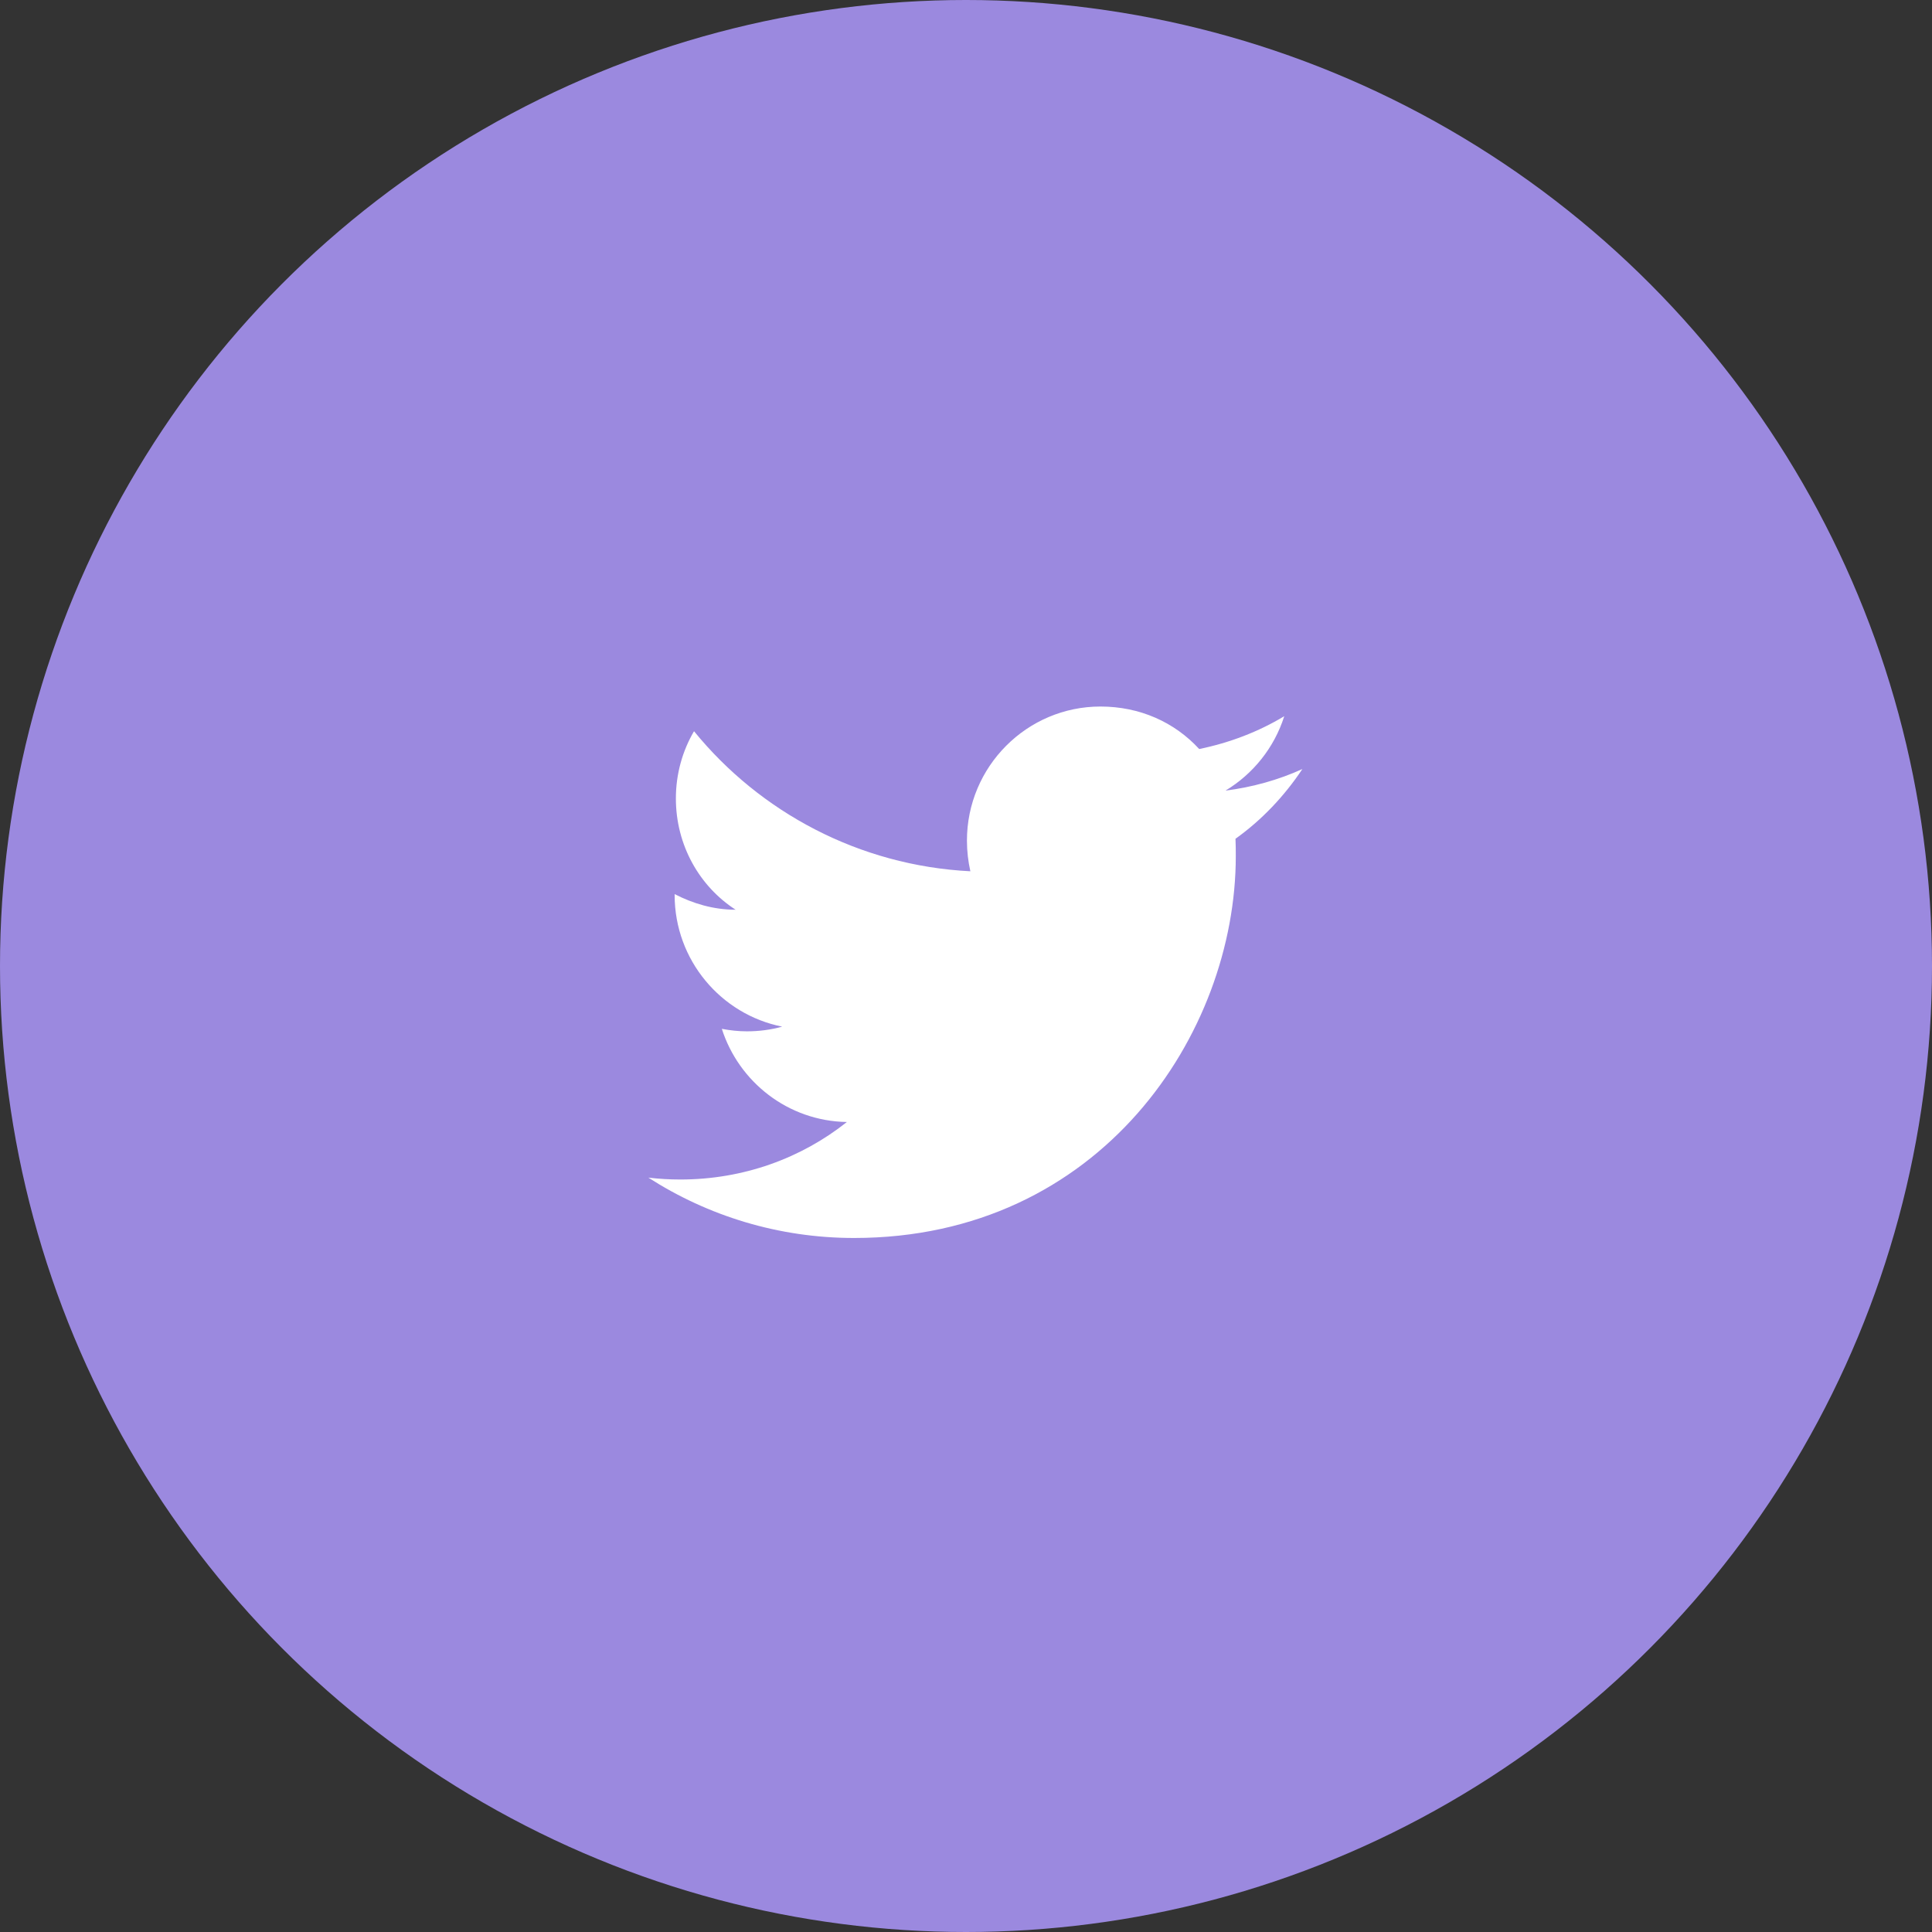
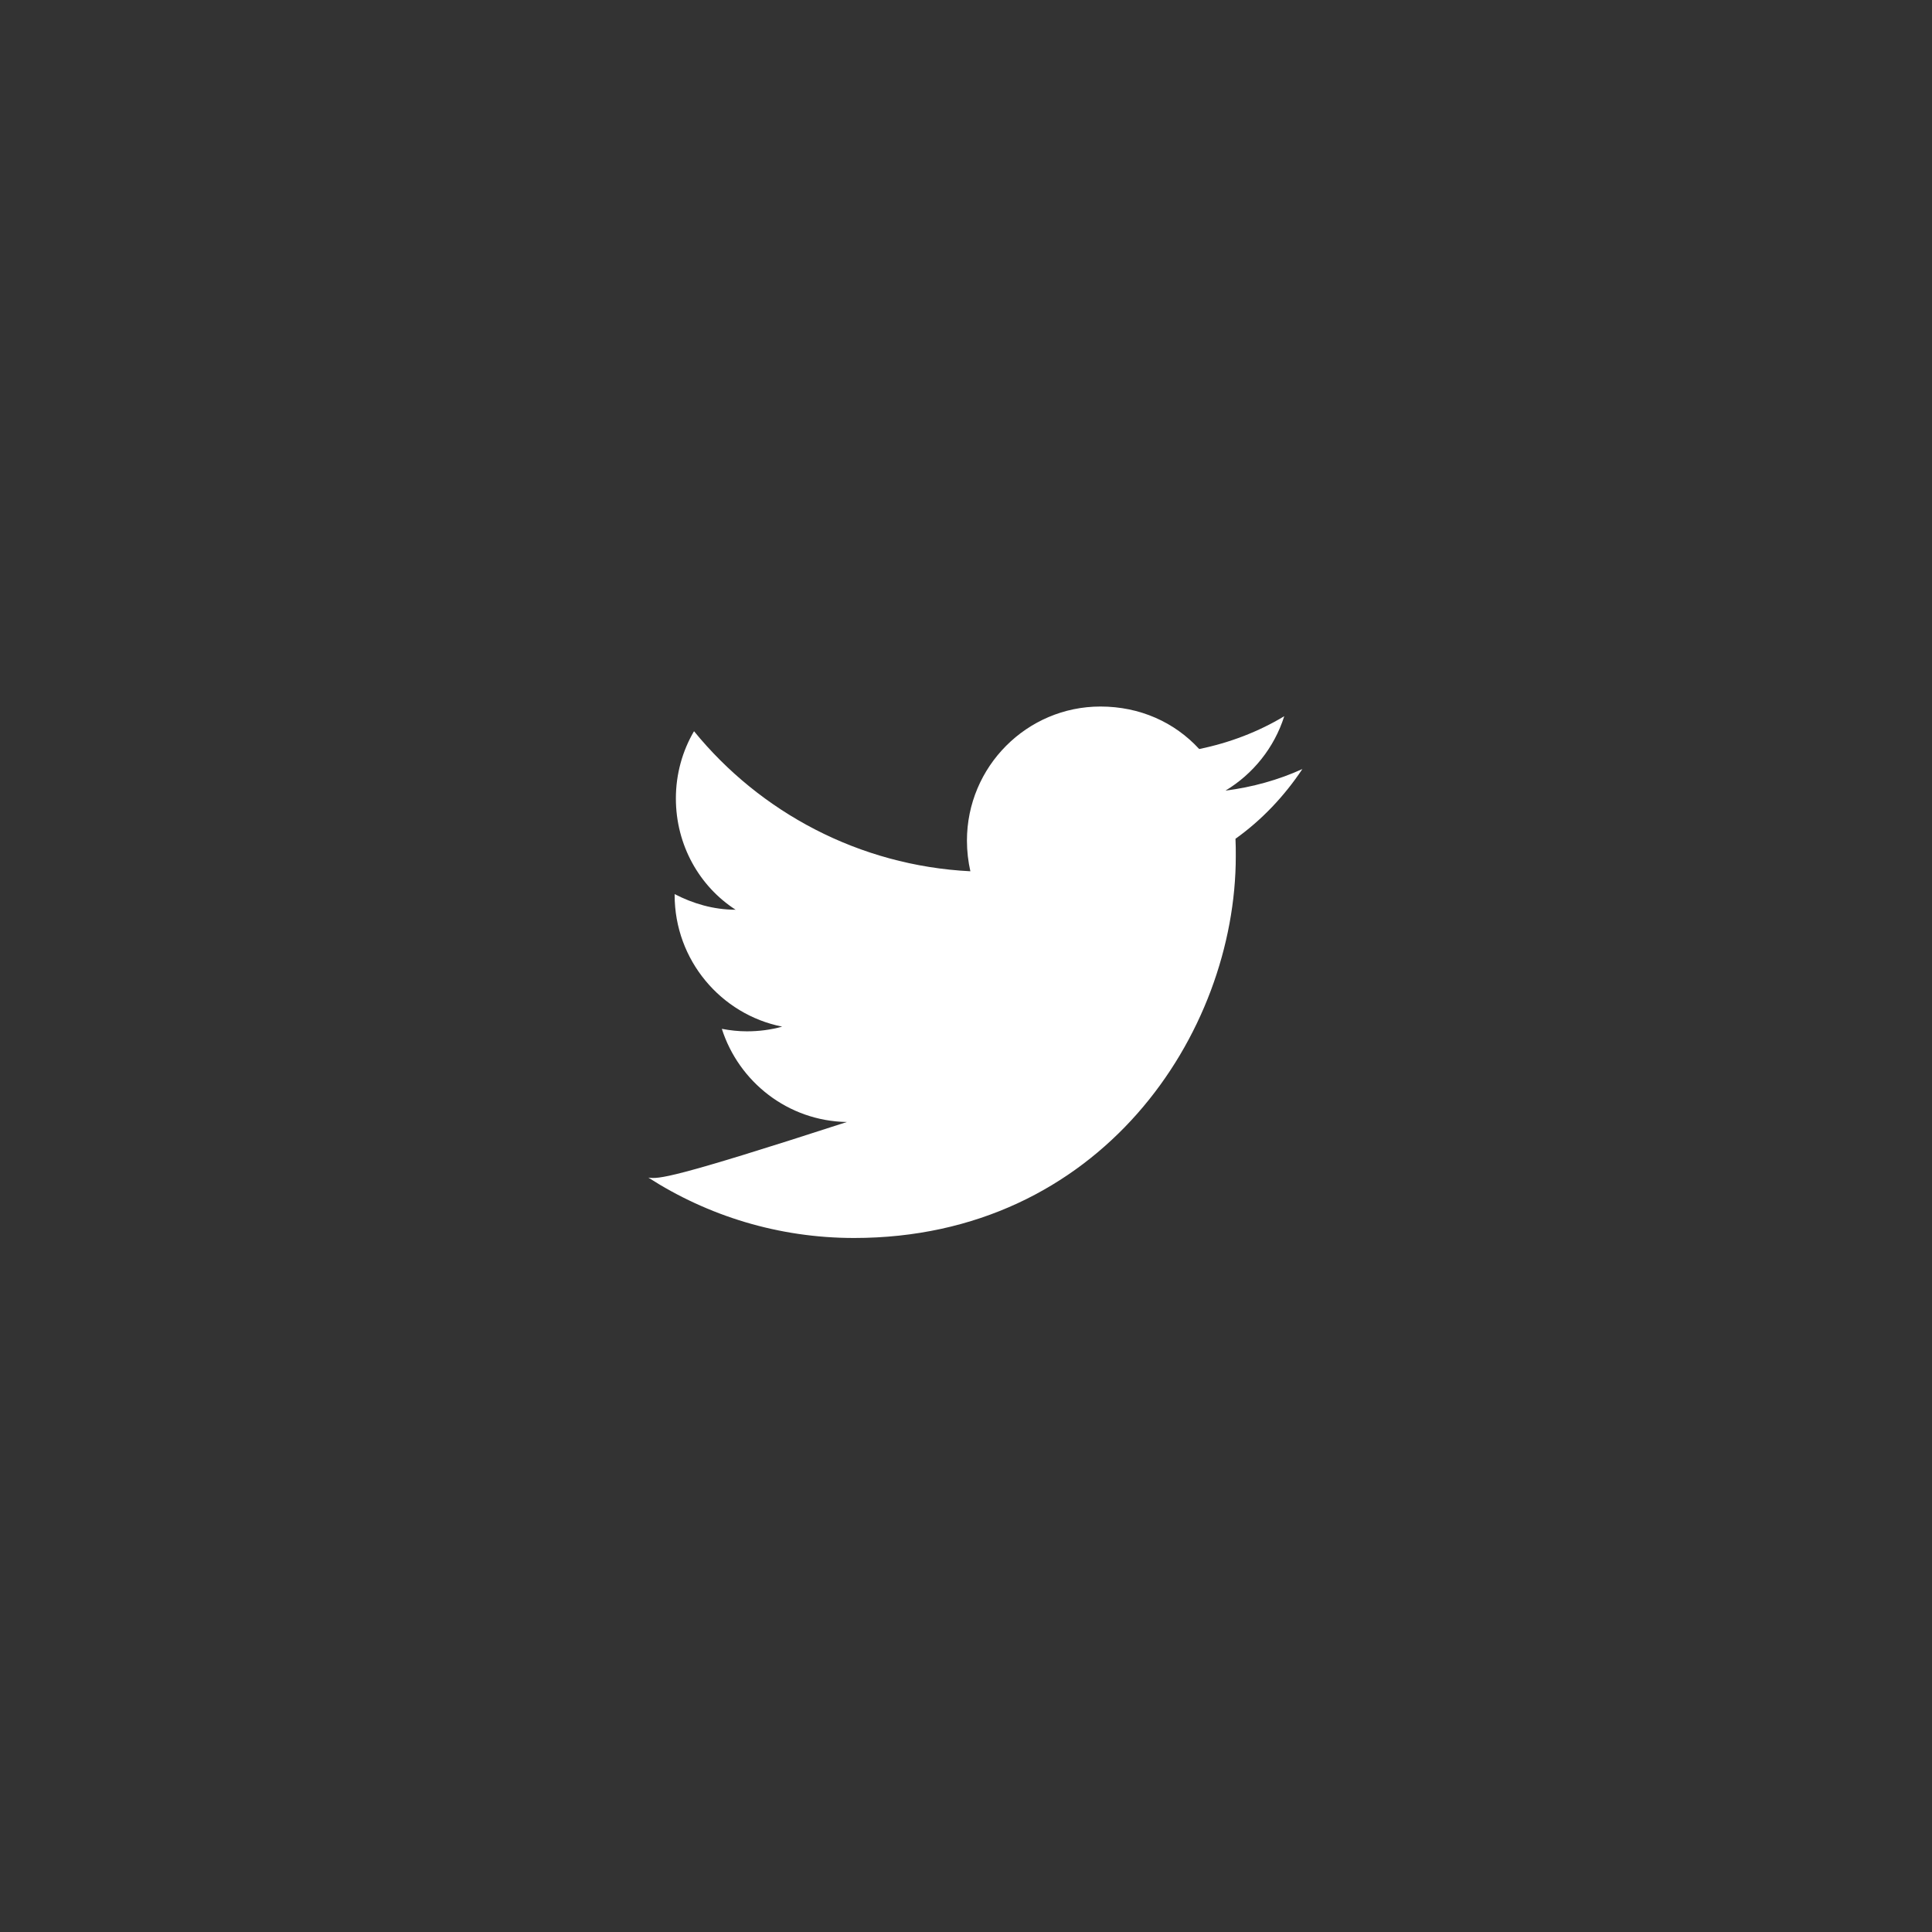
<svg xmlns="http://www.w3.org/2000/svg" width="103" height="103" viewBox="0 0 103 103" fill="none">
  <rect x="0" y="0" width="103" height="103" fill="#333333" stroke="none" />
-   <circle cx="51.5" cy="51.5" r="51.5" fill="#9B89DF" />
-   <path d="M69.433 41C68.15 41.583 66.767 41.967 65.333 42.15C66.8 41.267 67.933 39.867 68.467 38.183C67.083 39.017 65.55 39.6 63.933 39.933C62.617 38.5 60.767 37.667 58.667 37.667C54.75 37.667 51.55 40.867 51.55 44.817C51.55 45.383 51.617 45.933 51.733 46.45C45.8 46.15 40.517 43.3 37 38.983C36.383 40.033 36.033 41.267 36.033 42.567C36.033 45.05 37.283 47.25 39.217 48.5C38.033 48.5 36.933 48.167 35.967 47.667C35.967 47.667 35.967 47.667 35.967 47.717C35.967 51.183 38.433 54.083 41.7 54.733C41.1 54.9 40.467 54.983 39.817 54.983C39.367 54.983 38.917 54.933 38.483 54.85C39.383 57.667 42 59.767 45.15 59.817C42.717 61.75 39.633 62.883 36.267 62.883C35.7 62.883 35.133 62.85 34.567 62.783C37.733 64.817 41.5 66 45.533 66C58.667 66 65.883 55.1 65.883 45.65C65.883 45.333 65.883 45.033 65.867 44.717C67.267 43.717 68.467 42.45 69.433 41Z" fill="white" />
+   <path d="M69.433 41C68.15 41.583 66.767 41.967 65.333 42.15C66.8 41.267 67.933 39.867 68.467 38.183C67.083 39.017 65.55 39.6 63.933 39.933C62.617 38.5 60.767 37.667 58.667 37.667C54.75 37.667 51.55 40.867 51.55 44.817C51.55 45.383 51.617 45.933 51.733 46.45C45.8 46.15 40.517 43.3 37 38.983C36.383 40.033 36.033 41.267 36.033 42.567C36.033 45.05 37.283 47.25 39.217 48.5C38.033 48.5 36.933 48.167 35.967 47.667C35.967 47.667 35.967 47.667 35.967 47.717C35.967 51.183 38.433 54.083 41.7 54.733C41.1 54.9 40.467 54.983 39.817 54.983C39.367 54.983 38.917 54.933 38.483 54.85C39.383 57.667 42 59.767 45.15 59.817C35.7 62.883 35.133 62.85 34.567 62.783C37.733 64.817 41.5 66 45.533 66C58.667 66 65.883 55.1 65.883 45.65C65.883 45.333 65.883 45.033 65.867 44.717C67.267 43.717 68.467 42.45 69.433 41Z" fill="white" />
</svg>